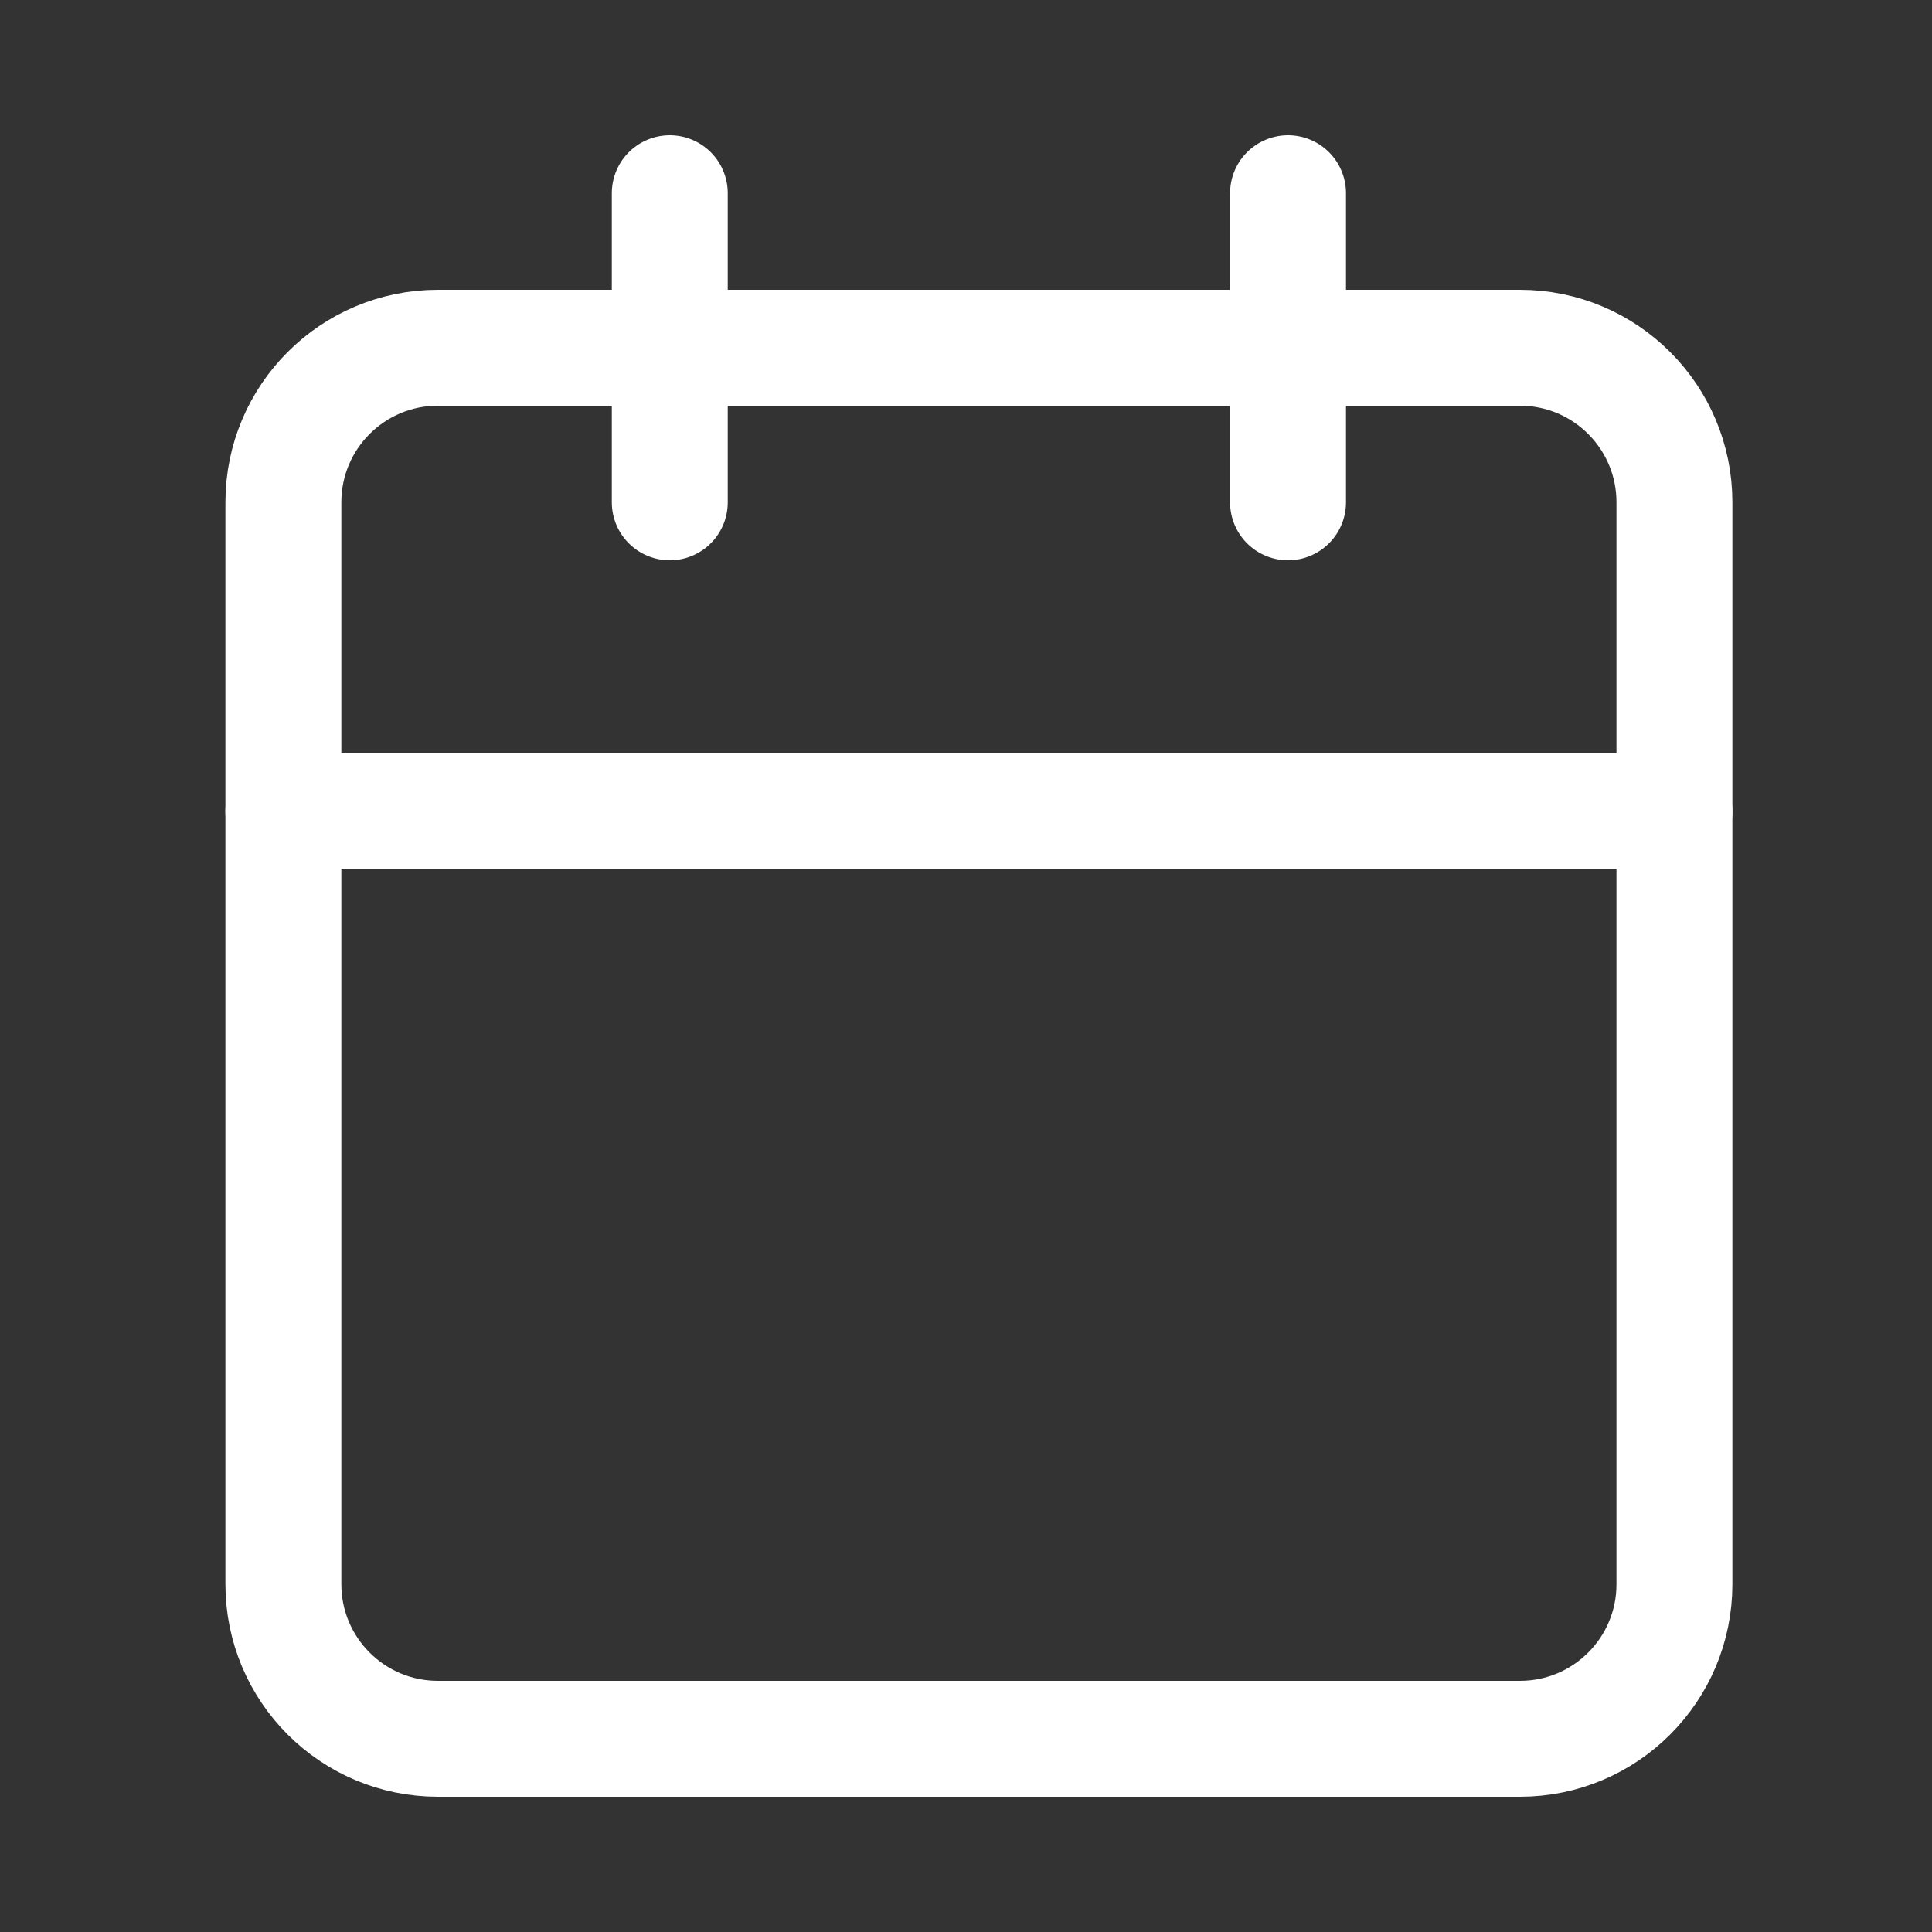
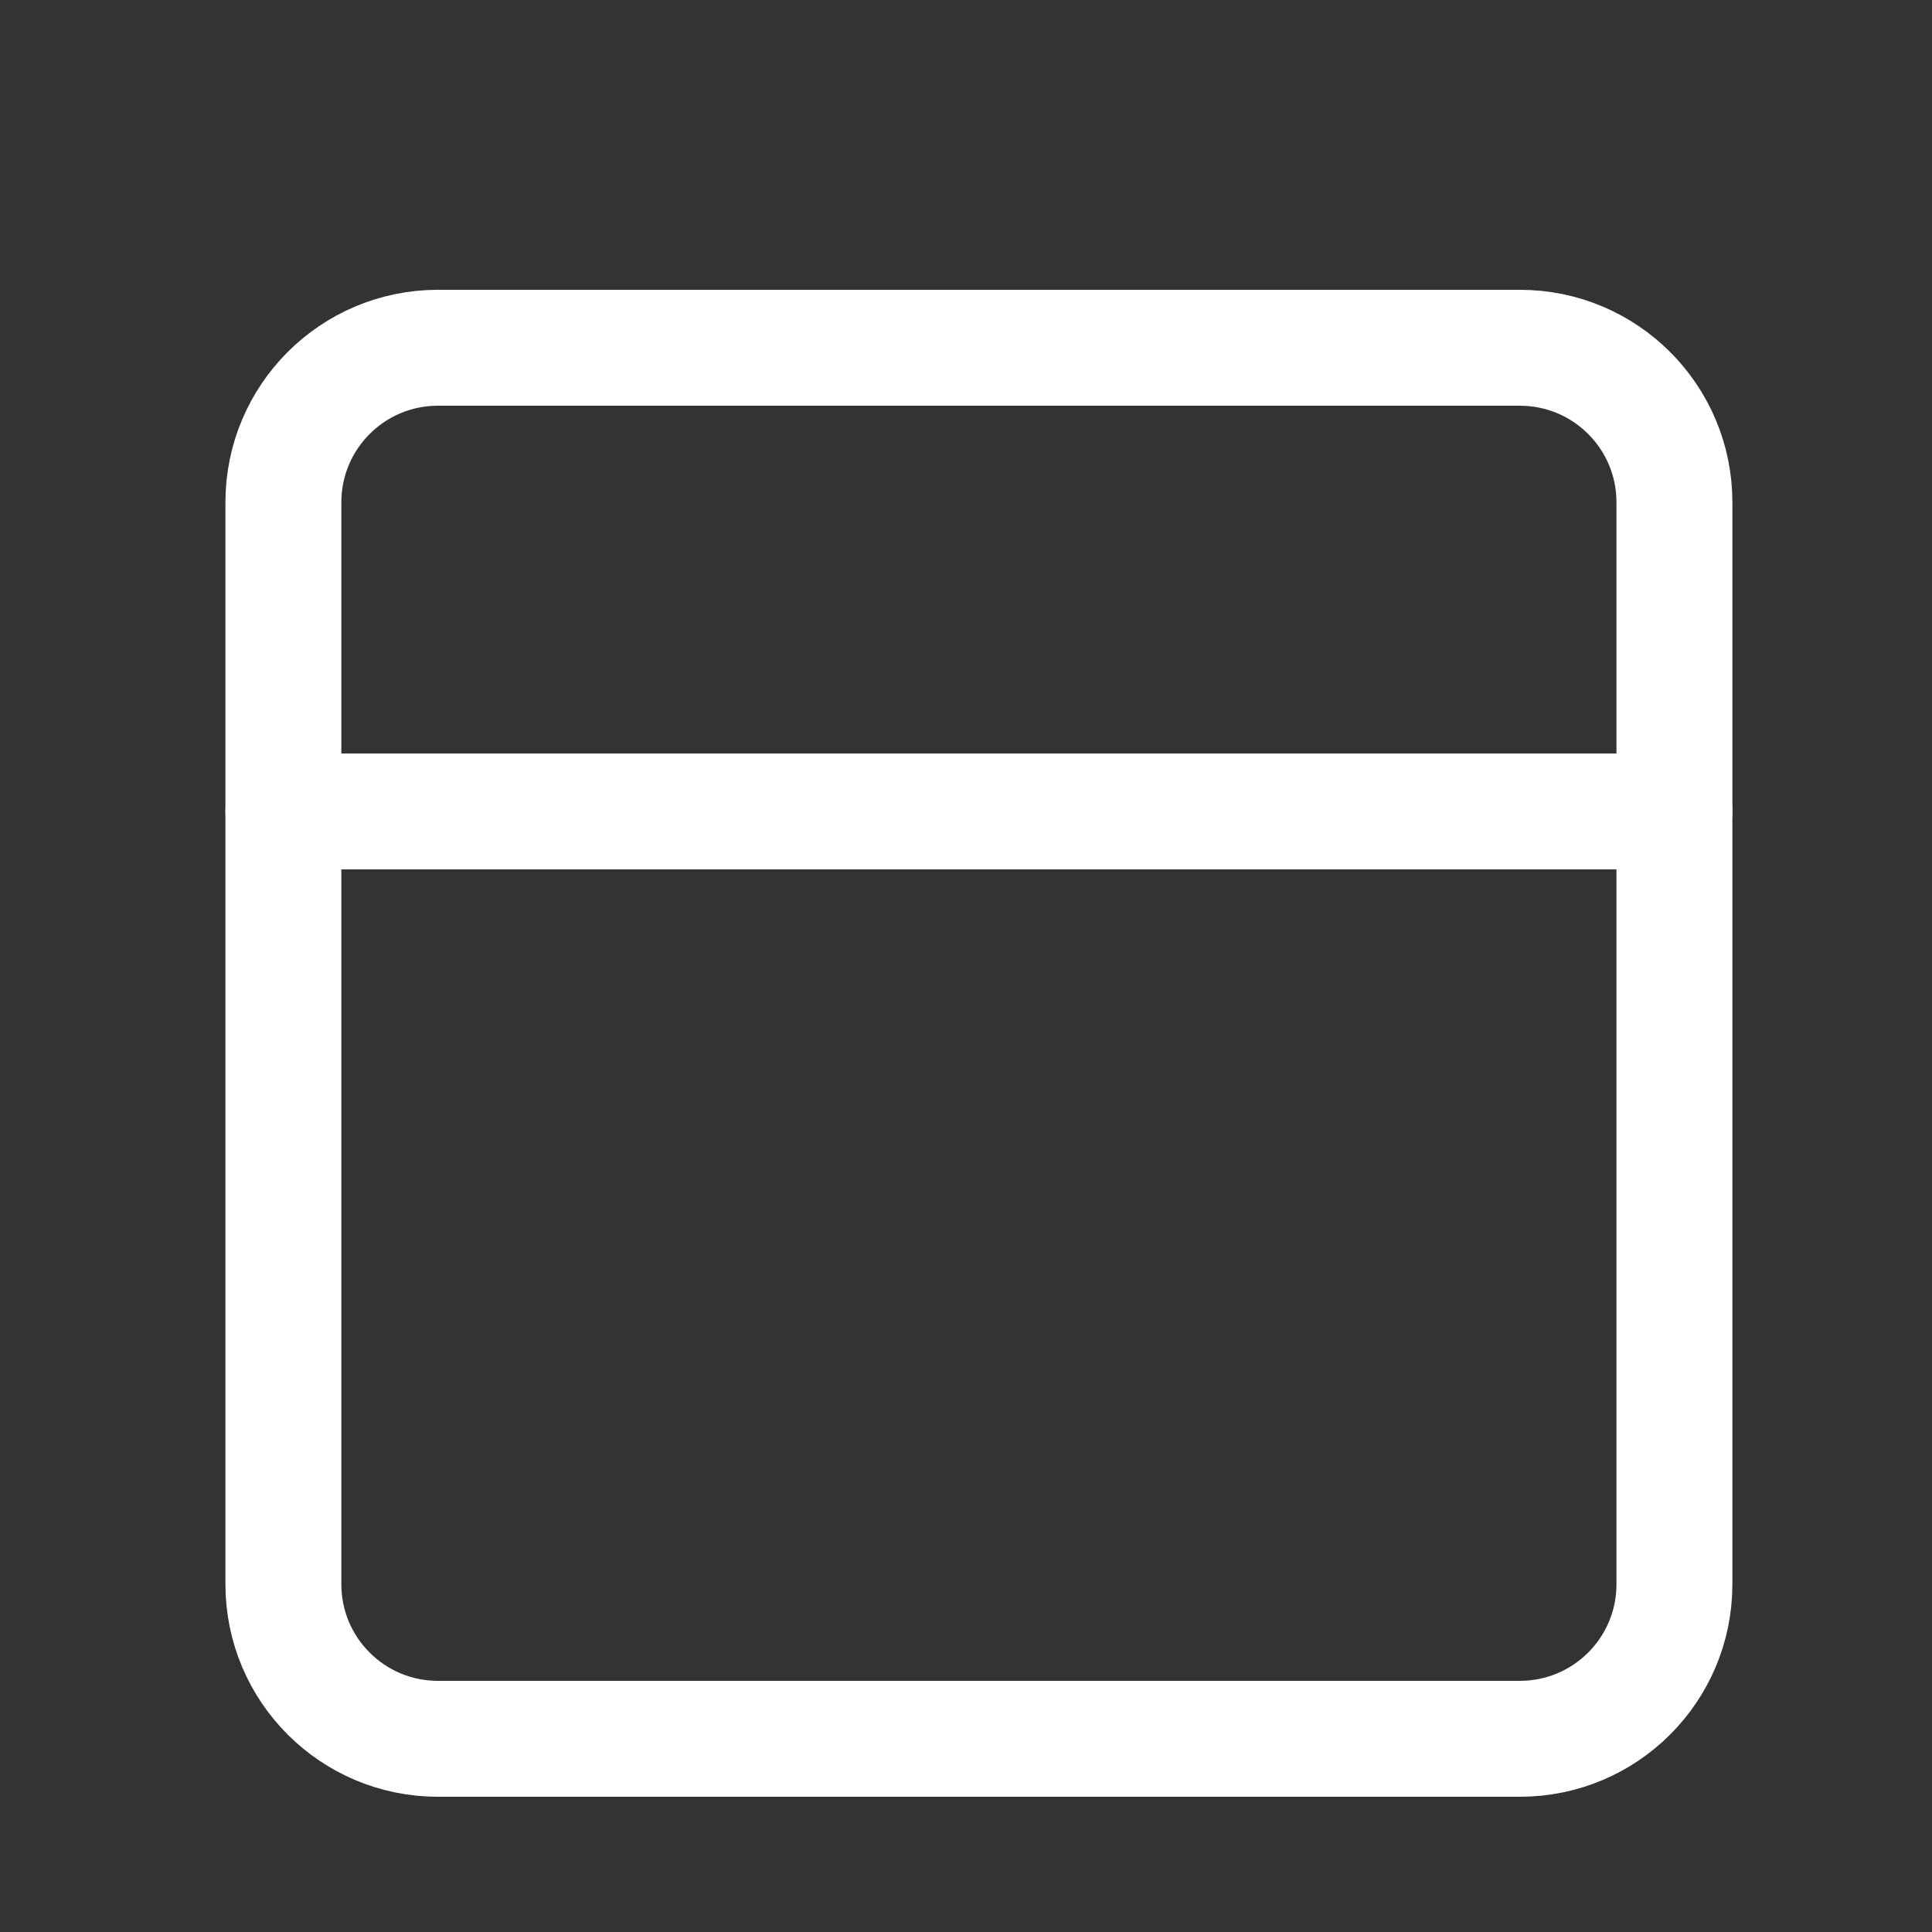
<svg xmlns="http://www.w3.org/2000/svg" width="25" height="25" viewBox="0 0 25 25" fill="none">
  <rect x="0" y="0" width="25" height="25" fill="#333333" stroke="none" />
  <path d="M19.667 4.5H5.667C4.562 4.5 3.667 5.395 3.667 6.5V20.5C3.667 21.605 4.562 22.5 5.667 22.5H19.667C20.772 22.5 21.667 21.605 21.667 20.5V6.5C21.667 5.395 20.772 4.5 19.667 4.5Z" stroke="white" stroke-width="1.5" stroke-linecap="round" stroke-linejoin="round" />
-   <path d="M16.667 2.5V6.5" stroke="white" stroke-width="1.5" stroke-linecap="round" stroke-linejoin="round" />
-   <path d="M8.667 2.5V6.5" stroke="white" stroke-width="1.5" stroke-linecap="round" stroke-linejoin="round" />
  <path d="M3.667 10.5H21.667" stroke="white" stroke-width="1.5" stroke-linecap="round" stroke-linejoin="round" />
</svg>